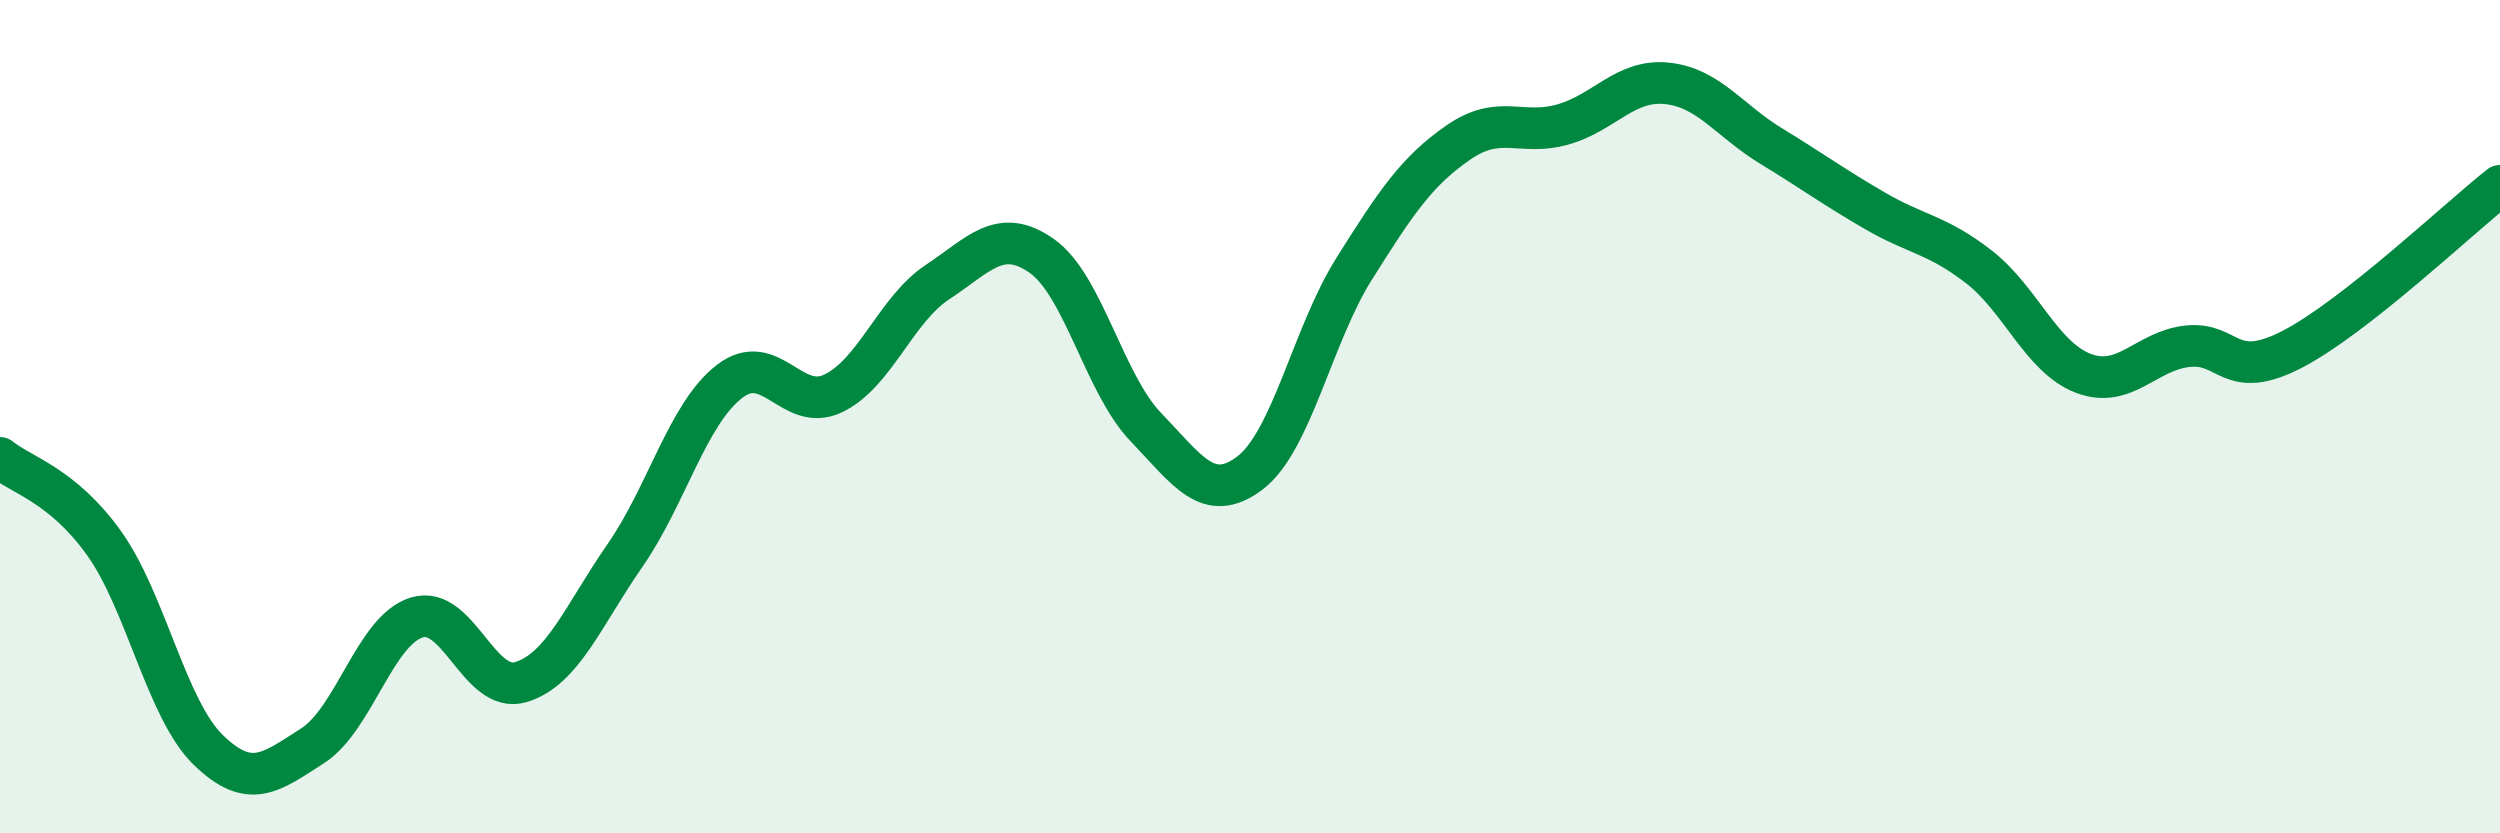
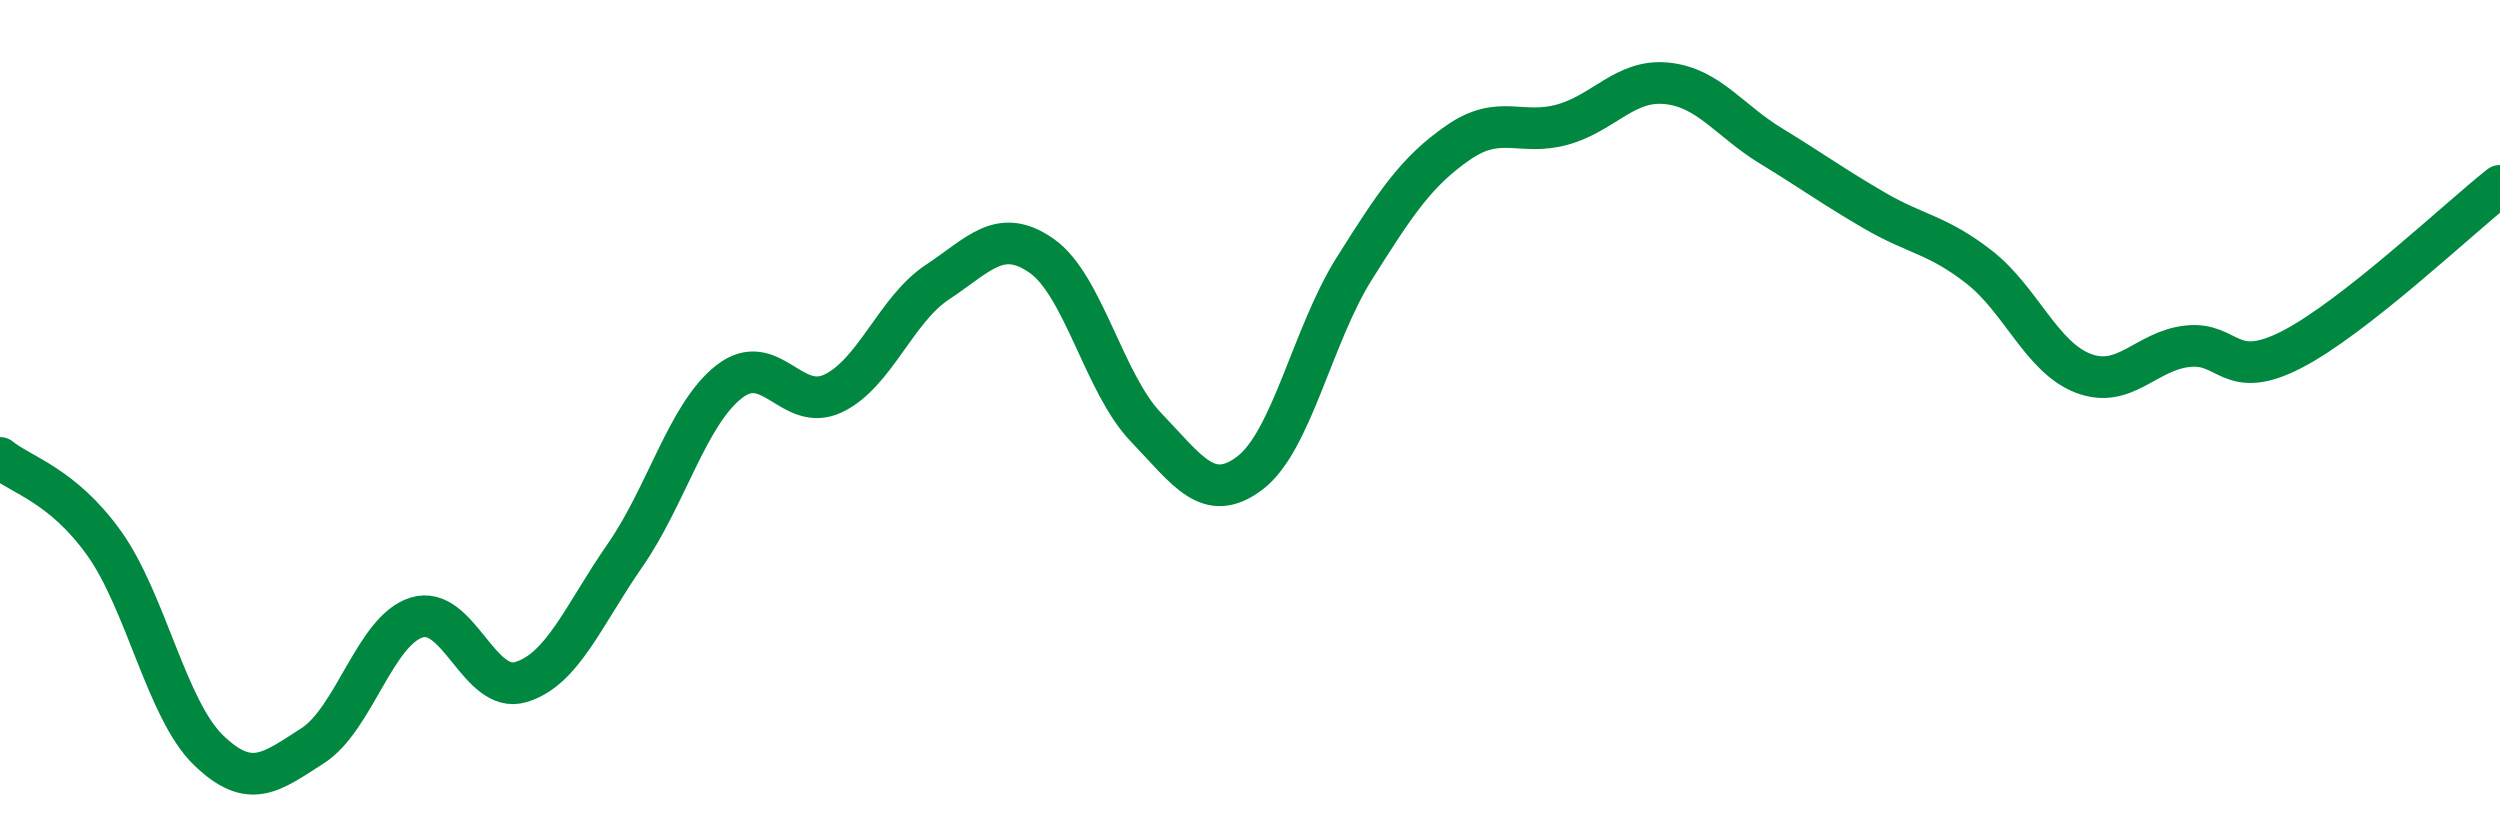
<svg xmlns="http://www.w3.org/2000/svg" width="60" height="20" viewBox="0 0 60 20">
-   <path d="M 0,10.99 C 0.5,11.4 1.5,11.64 2.5,13.04 C 3.5,14.44 4,17.03 5,18 C 6,18.97 6.5,18.54 7.5,17.9 C 8.5,17.26 9,15.13 10,14.82 C 11,14.51 11.5,16.67 12.5,16.37 C 13.5,16.07 14,14.77 15,13.33 C 16,11.89 16.5,9.94 17.5,9.16 C 18.5,8.38 19,9.92 20,9.44 C 21,8.96 21.5,7.43 22.5,6.77 C 23.5,6.11 24,5.44 25,6.14 C 26,6.84 26.5,9.21 27.5,10.25 C 28.5,11.29 29,12.11 30,11.35 C 31,10.59 31.5,8.04 32.5,6.45 C 33.5,4.86 34,4.11 35,3.42 C 36,2.73 36.5,3.27 37.5,2.99 C 38.5,2.71 39,1.9 40,2 C 41,2.1 41.5,2.89 42.5,3.5 C 43.5,4.11 44,4.48 45,5.06 C 46,5.64 46.5,5.63 47.5,6.41 C 48.5,7.19 49,8.58 50,8.96 C 51,9.34 51.5,8.42 52.5,8.31 C 53.5,8.2 53.5,9.16 55,8.39 C 56.5,7.62 59,5.25 60,4.46L60 20L0 20Z" fill="#008740" opacity="0.1" stroke-linecap="round" stroke-linejoin="round" />
  <path d="M 0,10.99 C 0.5,11.4 1.5,11.64 2.5,13.04 C 3.5,14.44 4,17.03 5,18 C 6,18.97 6.5,18.54 7.5,17.9 C 8.5,17.26 9,15.13 10,14.82 C 11,14.51 11.5,16.67 12.5,16.37 C 13.5,16.07 14,14.77 15,13.33 C 16,11.89 16.5,9.94 17.5,9.16 C 18.5,8.38 19,9.92 20,9.44 C 21,8.96 21.5,7.43 22.5,6.77 C 23.5,6.11 24,5.44 25,6.14 C 26,6.84 26.5,9.21 27.5,10.25 C 28.5,11.29 29,12.11 30,11.35 C 31,10.59 31.5,8.04 32.5,6.45 C 33.5,4.86 34,4.11 35,3.42 C 36,2.73 36.5,3.27 37.5,2.99 C 38.5,2.71 39,1.9 40,2 C 41,2.1 41.5,2.89 42.5,3.5 C 43.5,4.11 44,4.48 45,5.06 C 46,5.64 46.5,5.63 47.5,6.41 C 48.5,7.19 49,8.58 50,8.96 C 51,9.34 51.5,8.42 52.5,8.31 C 53.5,8.2 53.5,9.16 55,8.39 C 56.5,7.62 59,5.25 60,4.46" stroke="#008740" stroke-width="1" fill="none" stroke-linecap="round" stroke-linejoin="round" />
</svg>